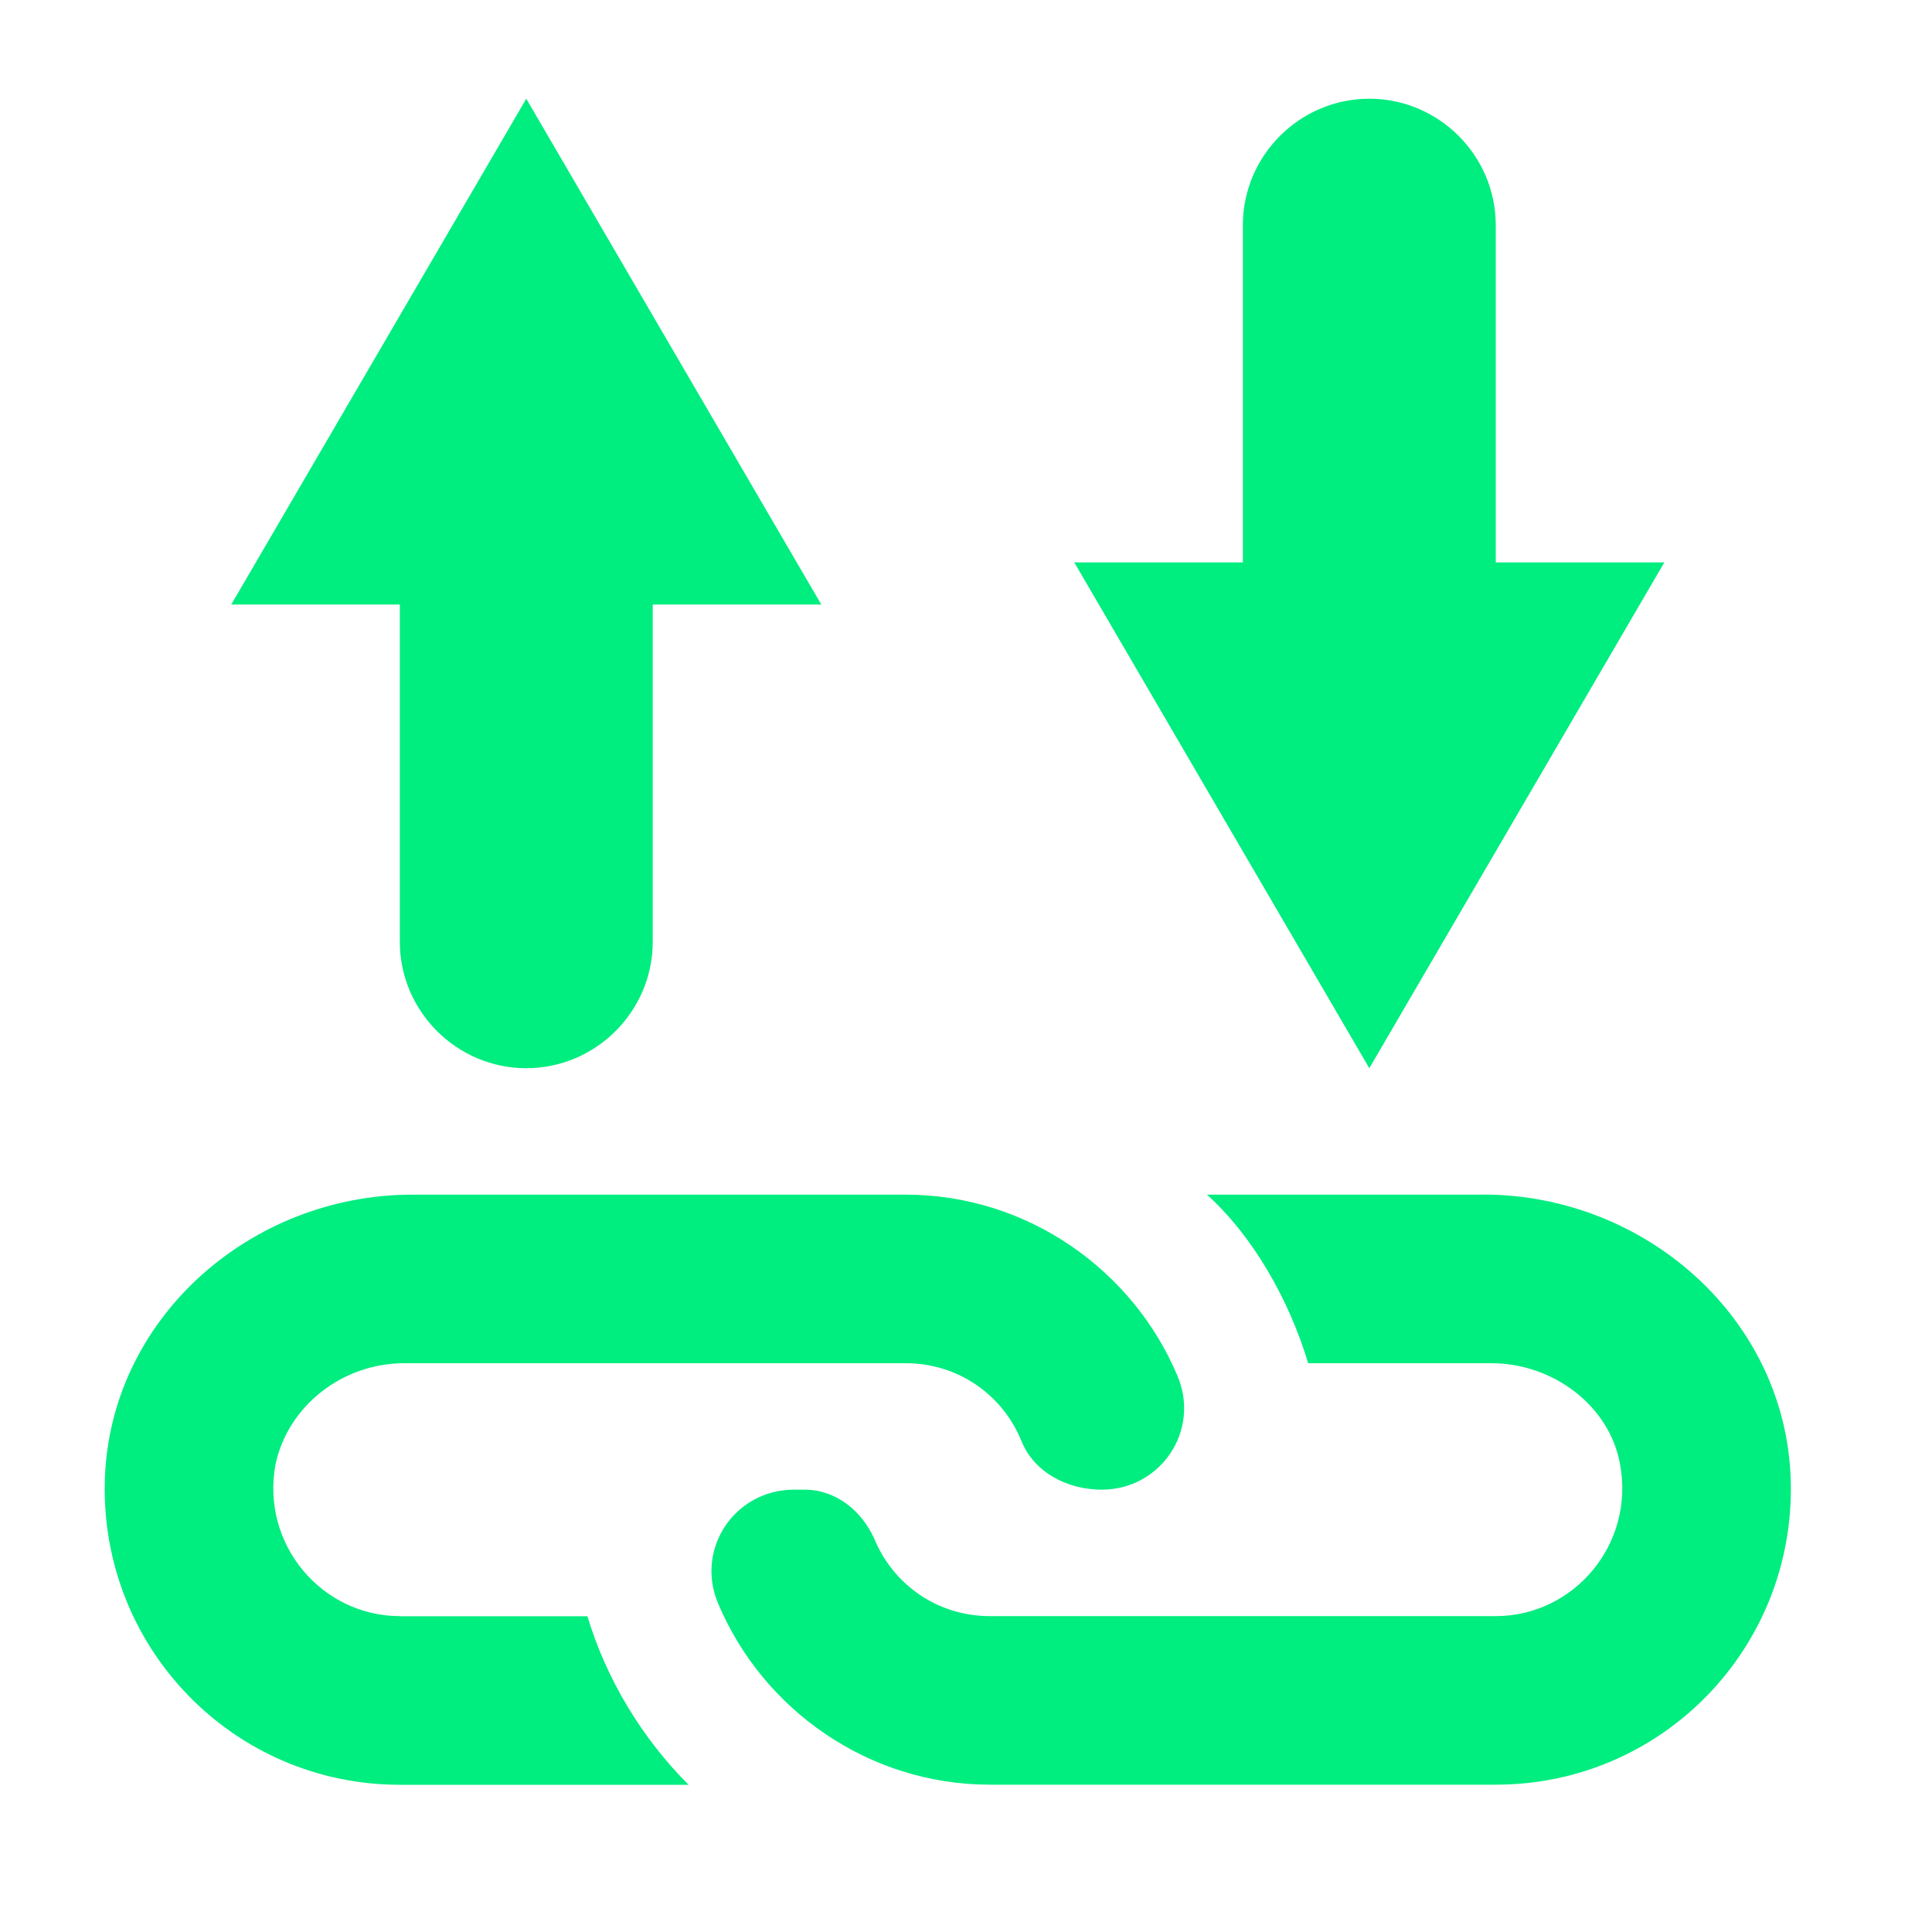
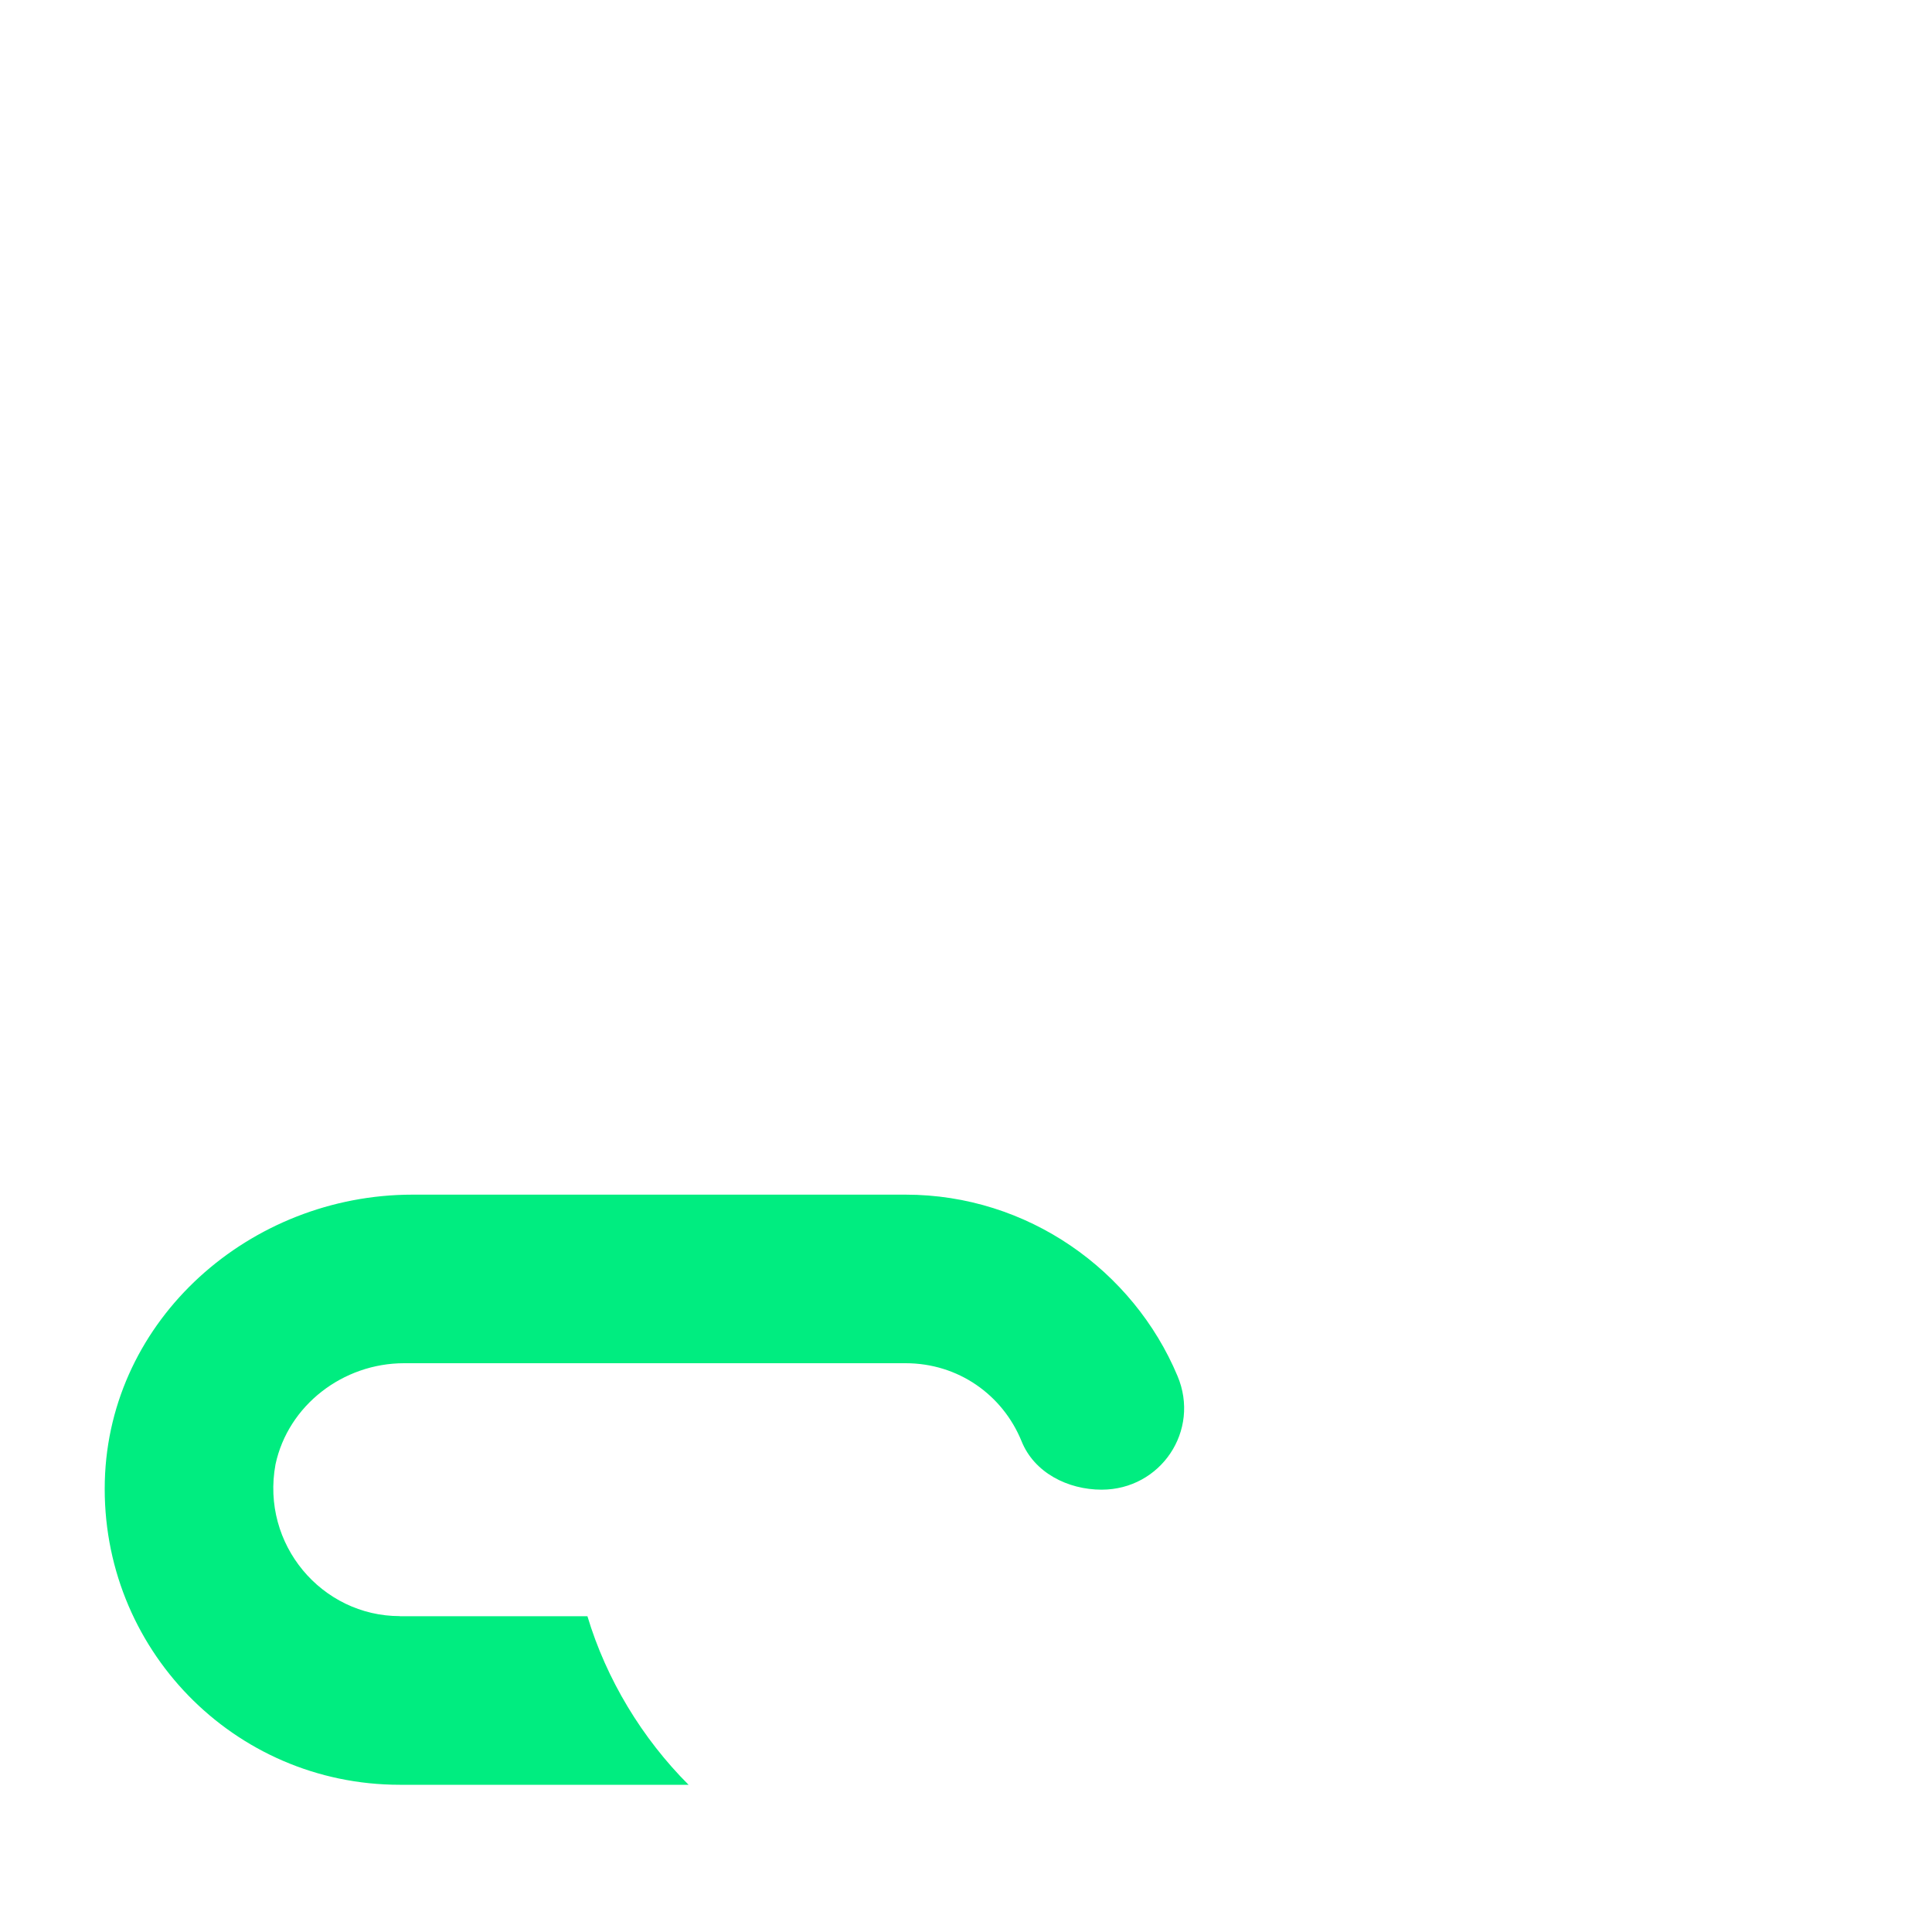
<svg xmlns="http://www.w3.org/2000/svg" id="Layer_1" viewBox="0 0 200 200">
  <defs>
    <style>.cls-1{fill:#00ed80;stroke-width:0px;}</style>
  </defs>
-   <path class="cls-1" d="m153.53,123.67h-28.58c4.8,4.36,8.51,10.91,10.47,17.45h18.98c6.33,0,12.22,4.36,13.31,10.47,1.53,8.29-4.8,15.71-12.87,15.71h-52.36c-5.45,0-10.04-3.27-12-8.07-1.31-2.84-3.93-5.02-7.2-5.02h-1.09c-6.11,0-10.25,6.11-7.85,11.78,4.58,10.91,15.49,18.76,28.14,18.76h52.36c17.24,0,30.98-14.18,30.54-31.42-.44-16.8-15.05-29.67-31.85-29.67Z" />
  <path class="cls-1" d="m41.39,167.3c-8.07,0-14.4-7.42-12.87-15.71,1.31-6.11,6.98-10.47,13.31-10.47h51.92c5.45,0,10.04,3.27,12,8.07,1.31,3.27,4.8,5.02,8.29,5.02,6.11,0,10.25-6.11,7.85-11.78-4.58-10.91-15.49-18.76-28.14-18.76h-51.05c-16.8,0-31.42,12.87-31.85,29.67-.44,17.24,13.31,31.42,30.54,31.42h29.89c-4.8-4.8-8.51-10.91-10.47-17.45h-19.42Z" />
-   <path class="cls-1" d="m67.57,97.49v-34.91h17.45L54.48,10.22l-30.54,52.36h17.45v34.91c0,7.2,5.89,13.09,13.09,13.09s13.09-5.89,13.09-13.09Z" />
-   <path class="cls-1" d="m128.66,23.31v34.91h-17.45l30.54,52.36,30.54-52.36h-17.45V23.31c0-7.2-5.89-13.09-13.09-13.09s-13.09,5.89-13.09,13.09Z" />
</svg>